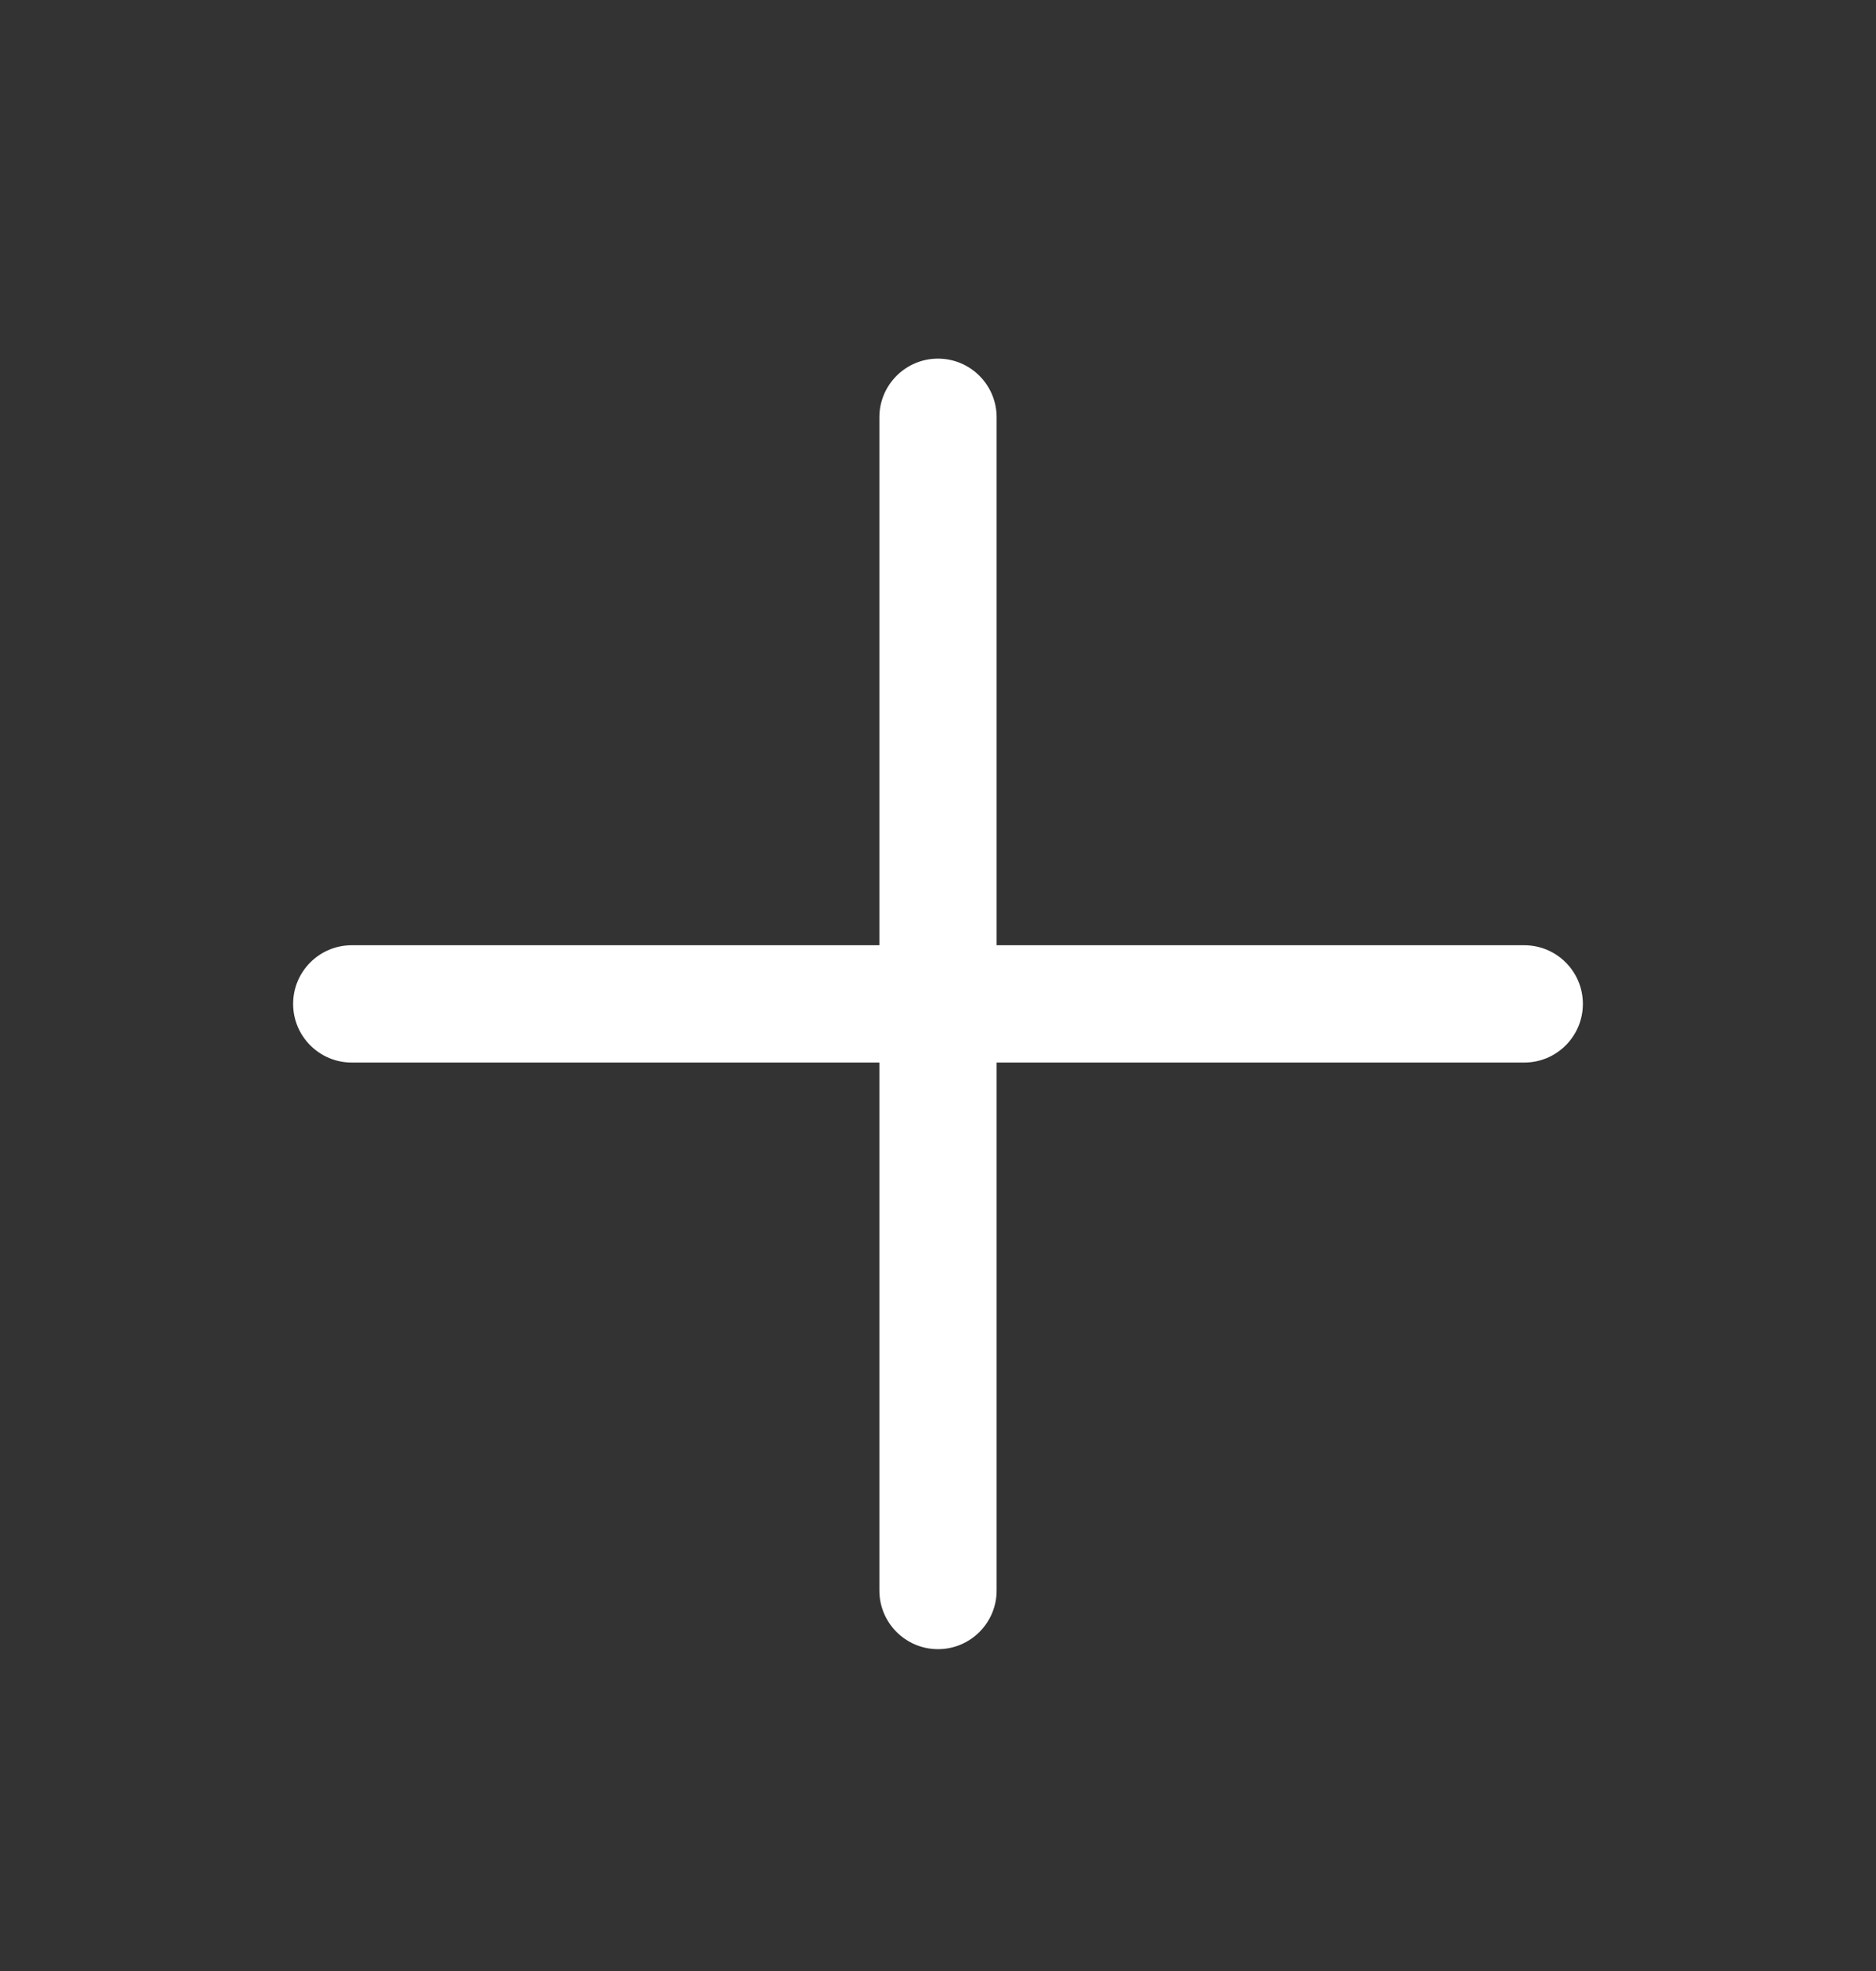
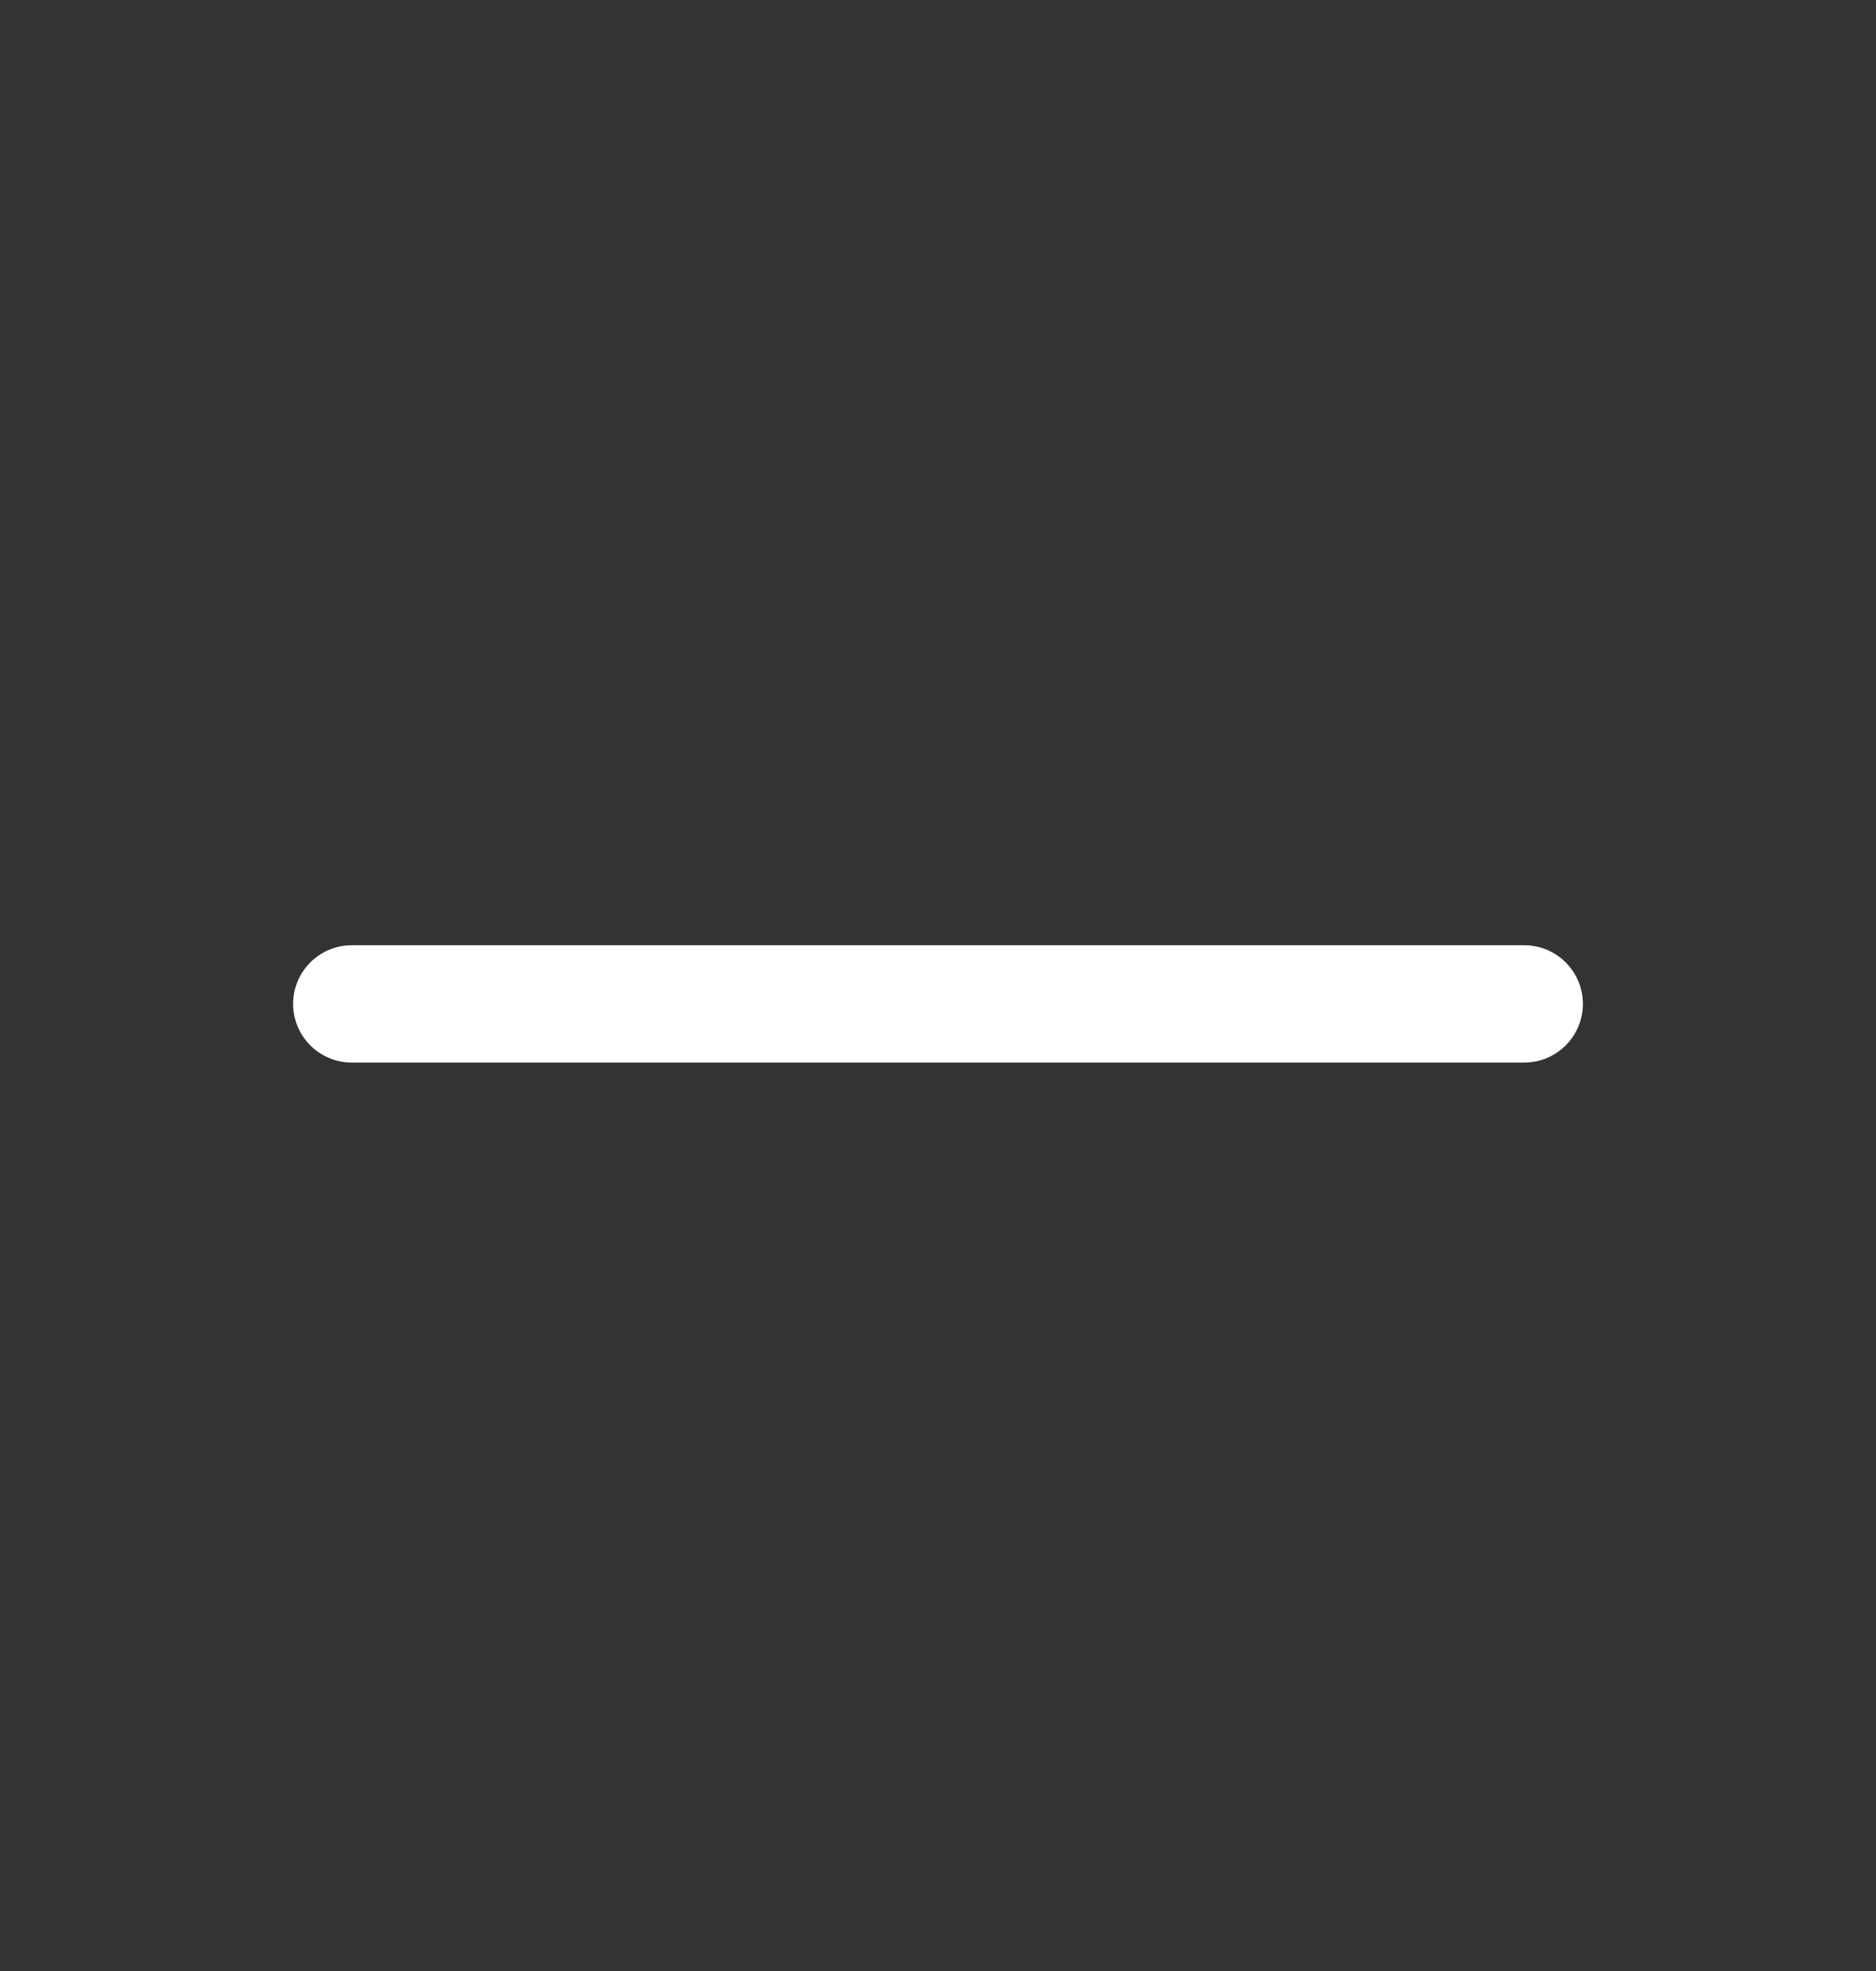
<svg xmlns="http://www.w3.org/2000/svg" width="20" height="21" viewBox="0 0 20 21" fill="none">
  <rect x="0" y="0" width="20" height="21" fill="#333333" stroke="none" />
  <path fill-rule="evenodd" clip-rule="evenodd" d="M3.125 10.696C3.125 10.351 3.405 10.071 3.75 10.071H16.25C16.595 10.071 16.875 10.351 16.875 10.696C16.875 11.041 16.595 11.321 16.25 11.321H3.75C3.405 11.321 3.125 11.041 3.125 10.696Z" fill="white" />
-   <path fill-rule="evenodd" clip-rule="evenodd" d="M10 3.821C10.345 3.821 10.625 4.101 10.625 4.446V16.946C10.625 17.291 10.345 17.571 10 17.571C9.655 17.571 9.375 17.291 9.375 16.946V4.446C9.375 4.101 9.655 3.821 10 3.821Z" fill="white" />
</svg>